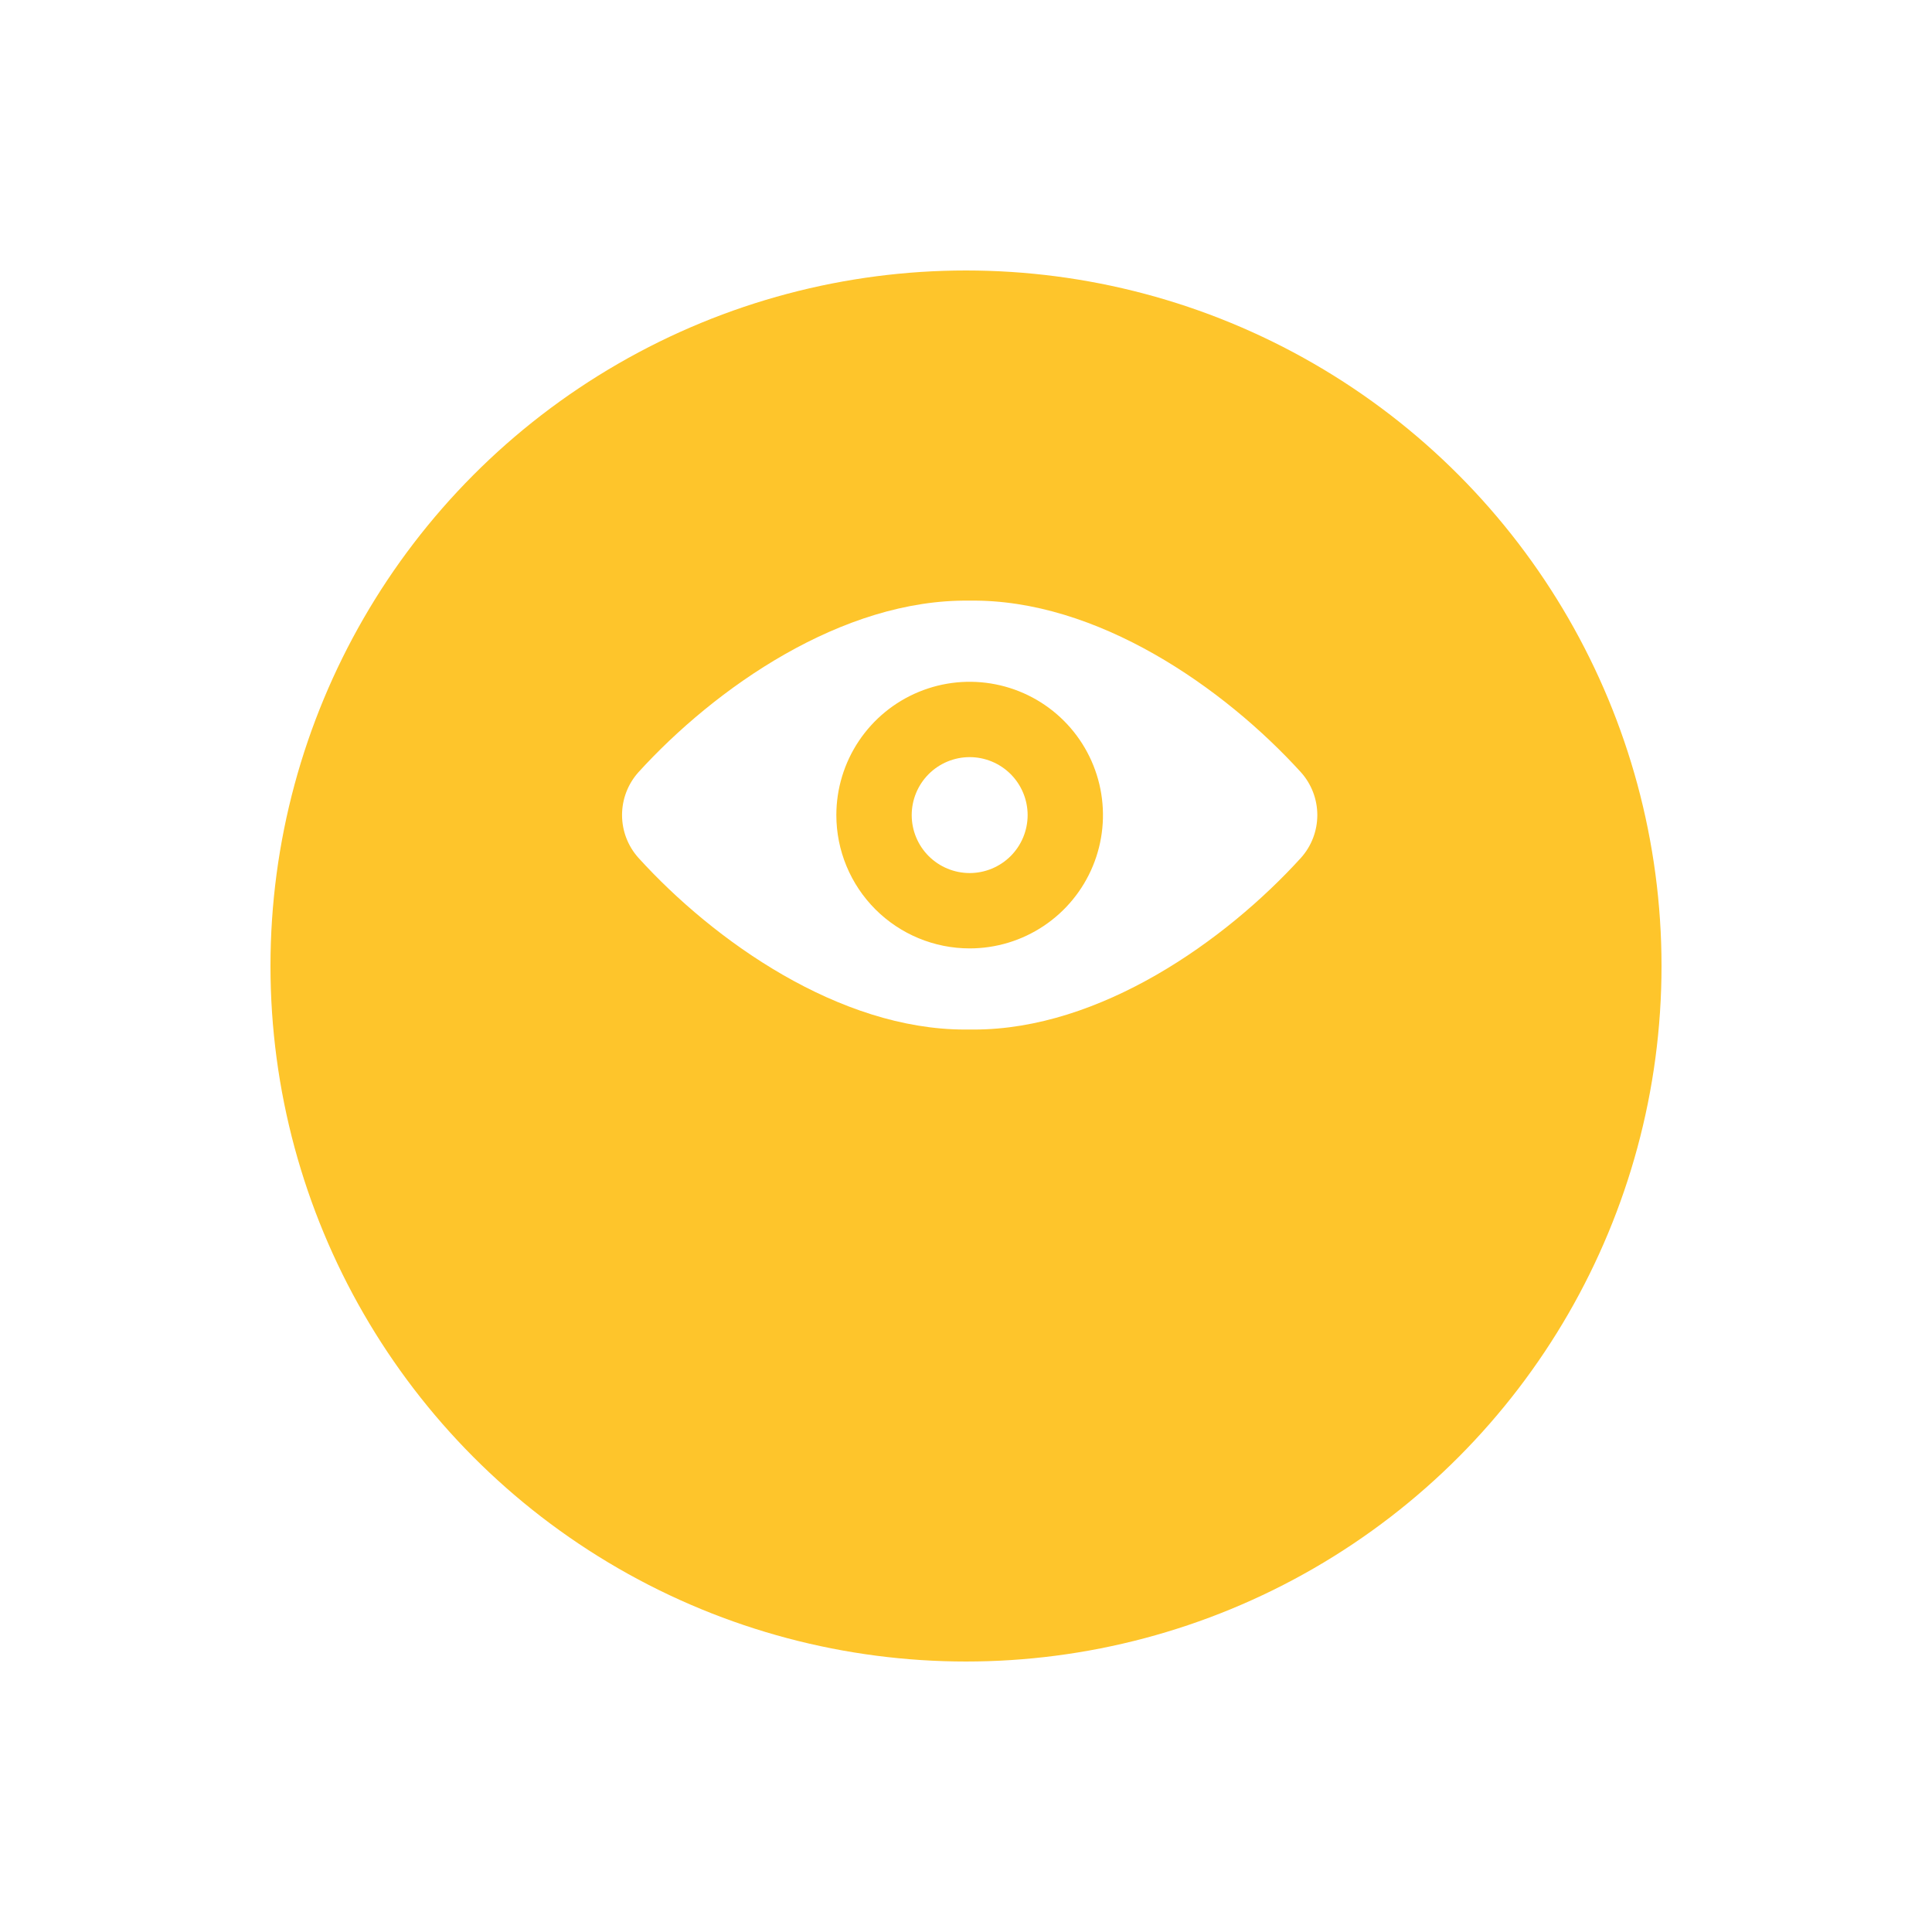
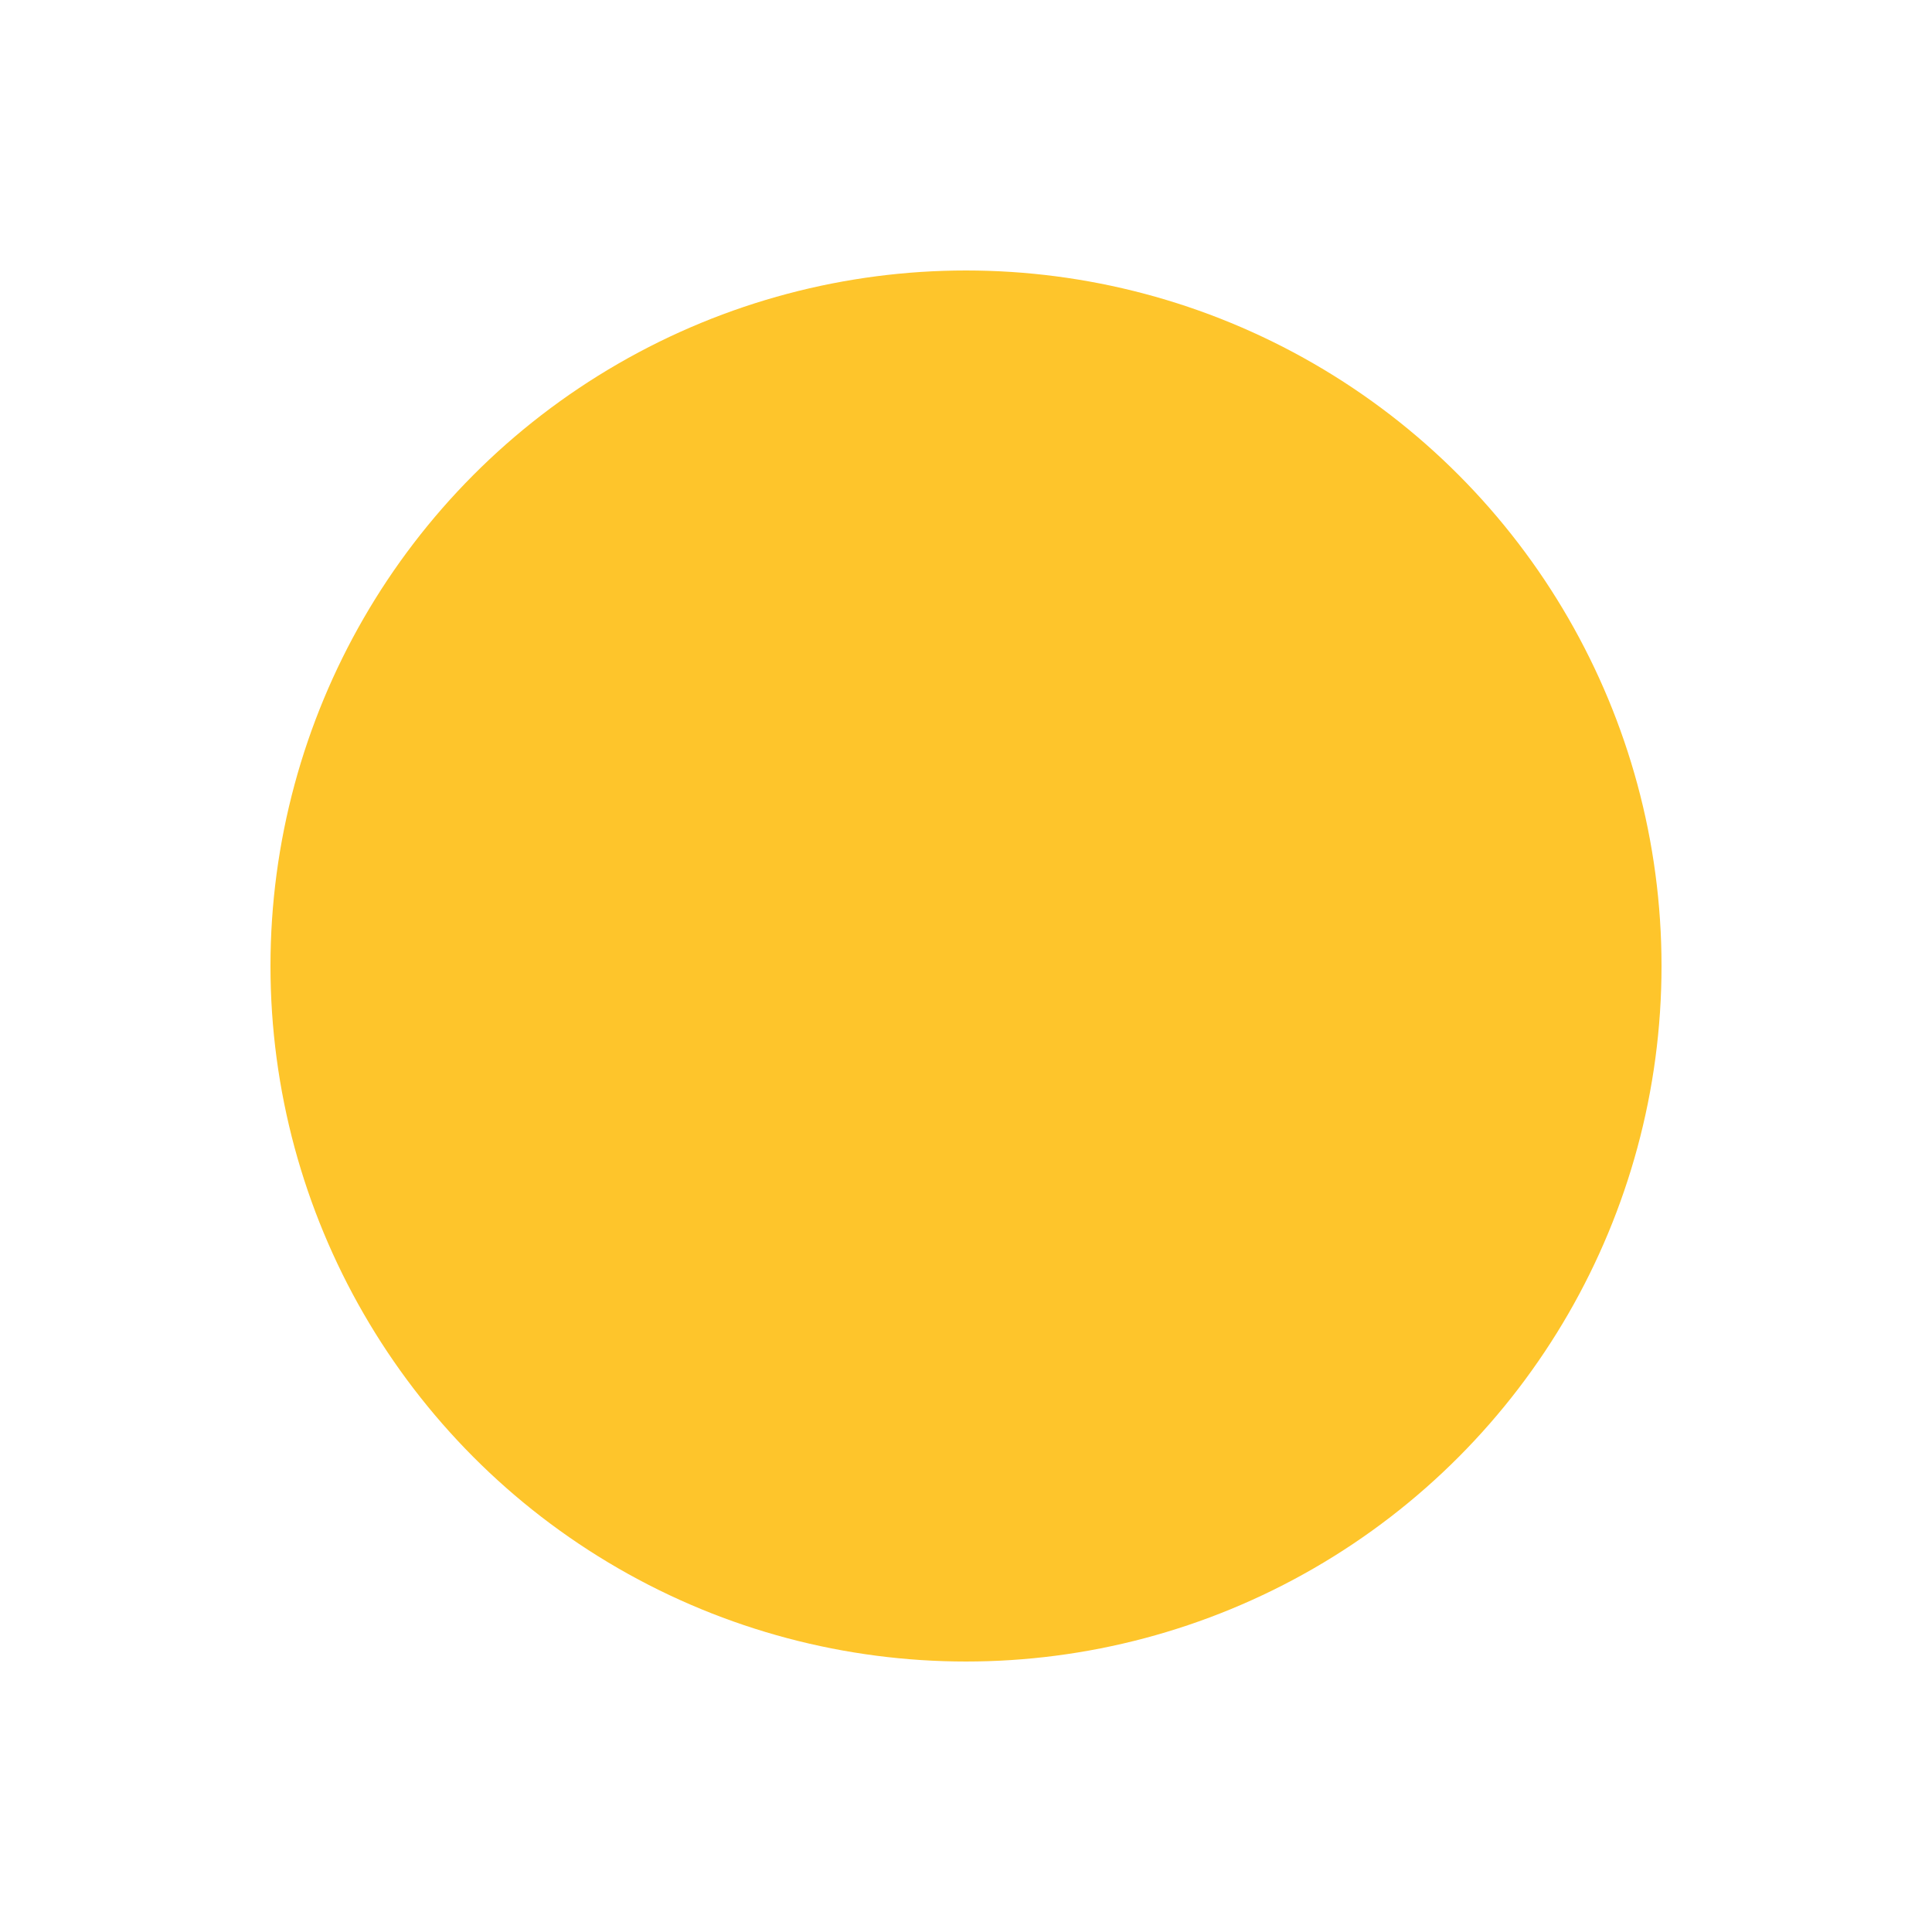
<svg xmlns="http://www.w3.org/2000/svg" width="100" height="100" viewBox="0 0 100 100" fill="none">
  <g filter="url(#filter0_d_1087_16533)">
    <circle cx="50" cy="42" r="36" fill="#FEC52B" />
  </g>
  <g clip-path="url(#clip0_1087_16533)">
    <path d="M67.338 39.975C63.37 35.61 56.789 30.996 50.19 31.089C43.59 30.995 37.009 35.612 33.041 39.975C32.498 40.583 32.197 41.37 32.197 42.186C32.197 43.002 32.498 43.789 33.041 44.397C36.962 48.716 43.45 53.289 49.948 53.289H50.41C56.931 53.289 63.416 48.716 67.342 44.396C67.885 43.788 68.185 43 68.184 42.185C68.183 41.369 67.882 40.583 67.338 39.975ZM43.289 42.189C43.289 40.825 43.694 39.491 44.452 38.356C45.211 37.221 46.288 36.337 47.549 35.815C48.81 35.292 50.197 35.156 51.536 35.422C52.874 35.688 54.104 36.345 55.069 37.31C56.034 38.275 56.691 39.505 56.957 40.843C57.223 42.182 57.087 43.569 56.564 44.83C56.042 46.091 55.158 47.168 54.023 47.926C52.888 48.685 51.554 49.089 50.19 49.089C48.36 49.089 46.605 48.362 45.31 47.068C44.017 45.774 43.289 44.019 43.289 42.189Z" fill="white" />
-     <path d="M47.19 42.189C47.19 42.985 47.506 43.748 48.068 44.311C48.631 44.873 49.394 45.189 50.19 45.189C50.985 45.189 51.748 44.873 52.311 44.311C52.873 43.748 53.19 42.985 53.19 42.189C53.19 41.394 52.873 40.631 52.311 40.068C51.748 39.505 50.985 39.189 50.19 39.189C49.394 39.189 48.631 39.505 48.068 40.068C47.506 40.631 47.19 41.394 47.19 42.189Z" fill="white" />
+     <path d="M47.19 42.189C47.19 42.985 47.506 43.748 48.068 44.311C48.631 44.873 49.394 45.189 50.19 45.189C50.985 45.189 51.748 44.873 52.311 44.311C52.873 43.748 53.19 42.985 53.19 42.189C53.19 41.394 52.873 40.631 52.311 40.068C49.394 39.189 48.631 39.505 48.068 40.068C47.506 40.631 47.19 41.394 47.19 42.189Z" fill="white" />
  </g>
  <defs>
    <filter id="filter0_d_1087_16533" x="0" y="0" width="100" height="100" filterUnits="userSpaceOnUse" color-interpolation-filters="sRGB">
      <feFlood flood-opacity="0" result="BackgroundImageFix" />
      <feColorMatrix in="SourceAlpha" type="matrix" values="0 0 0 0 0 0 0 0 0 0 0 0 0 0 0 0 0 0 127 0" result="hardAlpha" />
      <feMorphology radius="2" operator="erode" in="SourceAlpha" result="effect1_dropShadow_1087_16533" />
      <feOffset dy="8" />
      <feGaussianBlur stdDeviation="8" />
      <feComposite in2="hardAlpha" operator="out" />
      <feColorMatrix type="matrix" values="0 0 0 0 0.498 0 0 0 0 0.533 0 0 0 0 0.588 0 0 0 0.4 0" />
      <feBlend mode="normal" in2="BackgroundImageFix" result="effect1_dropShadow_1087_16533" />
      <feBlend mode="normal" in="SourceGraphic" in2="effect1_dropShadow_1087_16533" result="shape" />
    </filter>
    <clipPath id="clip0_1087_16533">
-       <rect width="36" height="36" fill="white" transform="translate(32.19 24.189)" />
-     </clipPath>
+       </clipPath>
  </defs>
</svg>